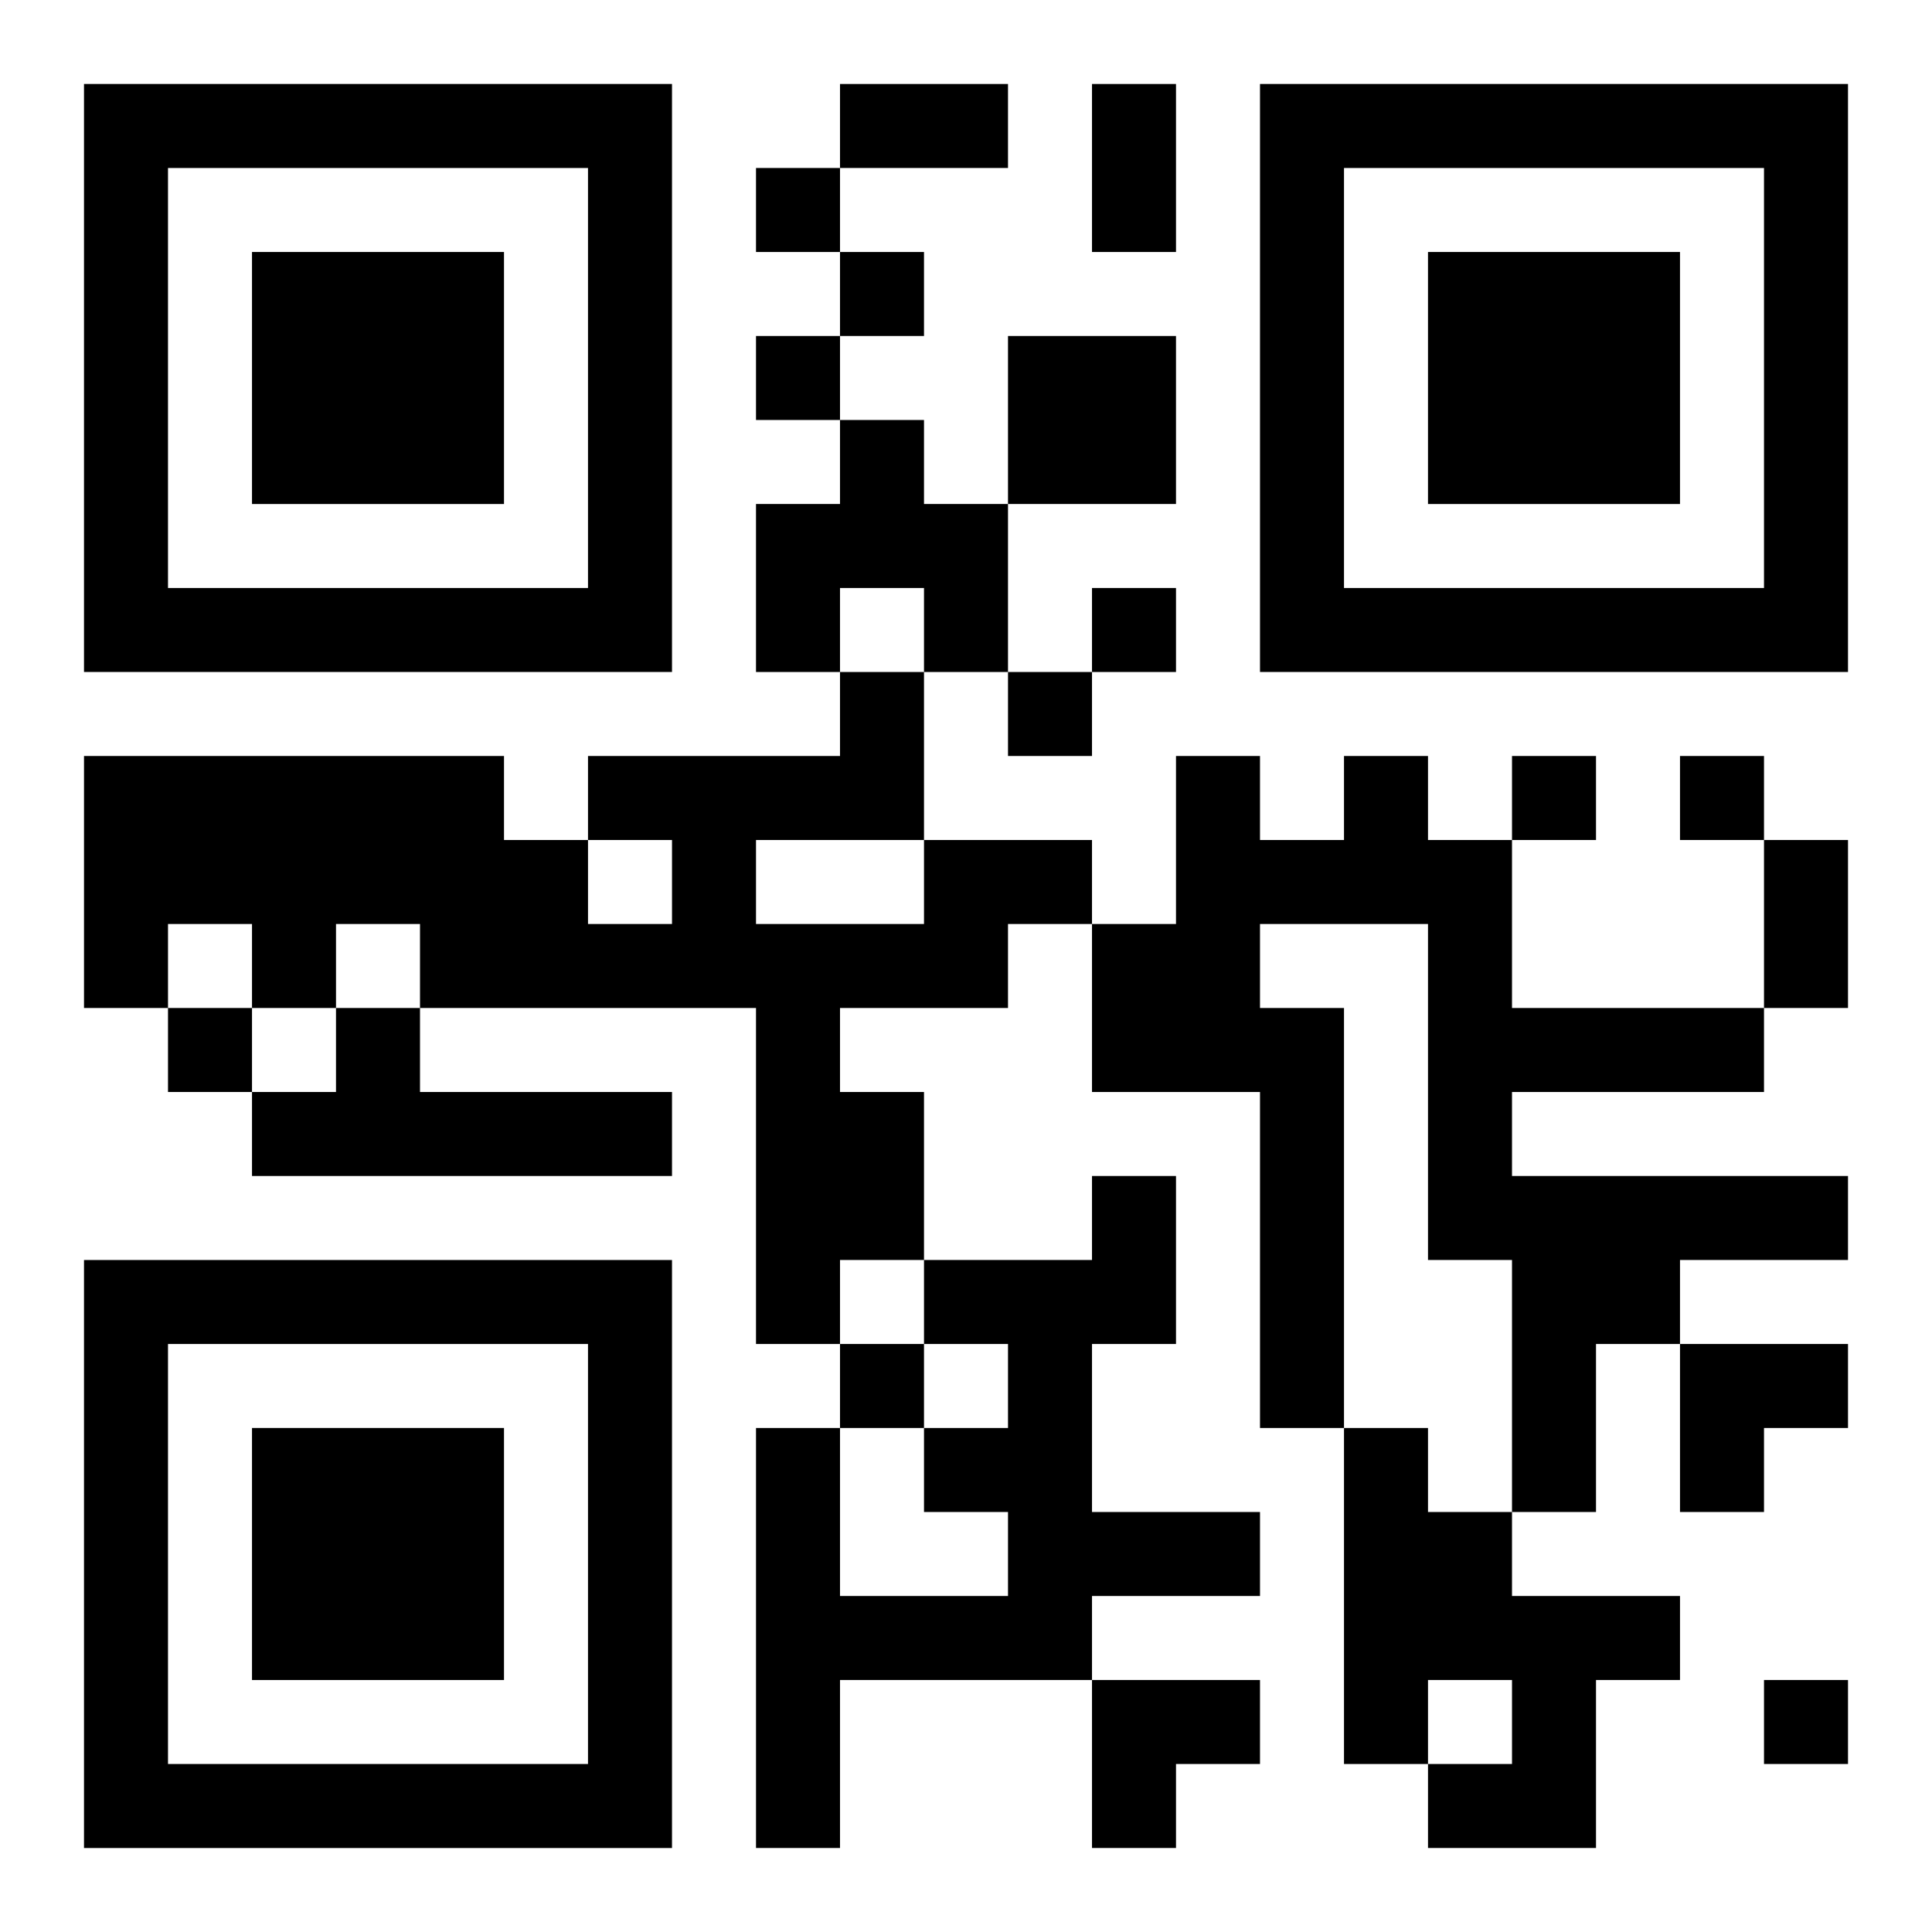
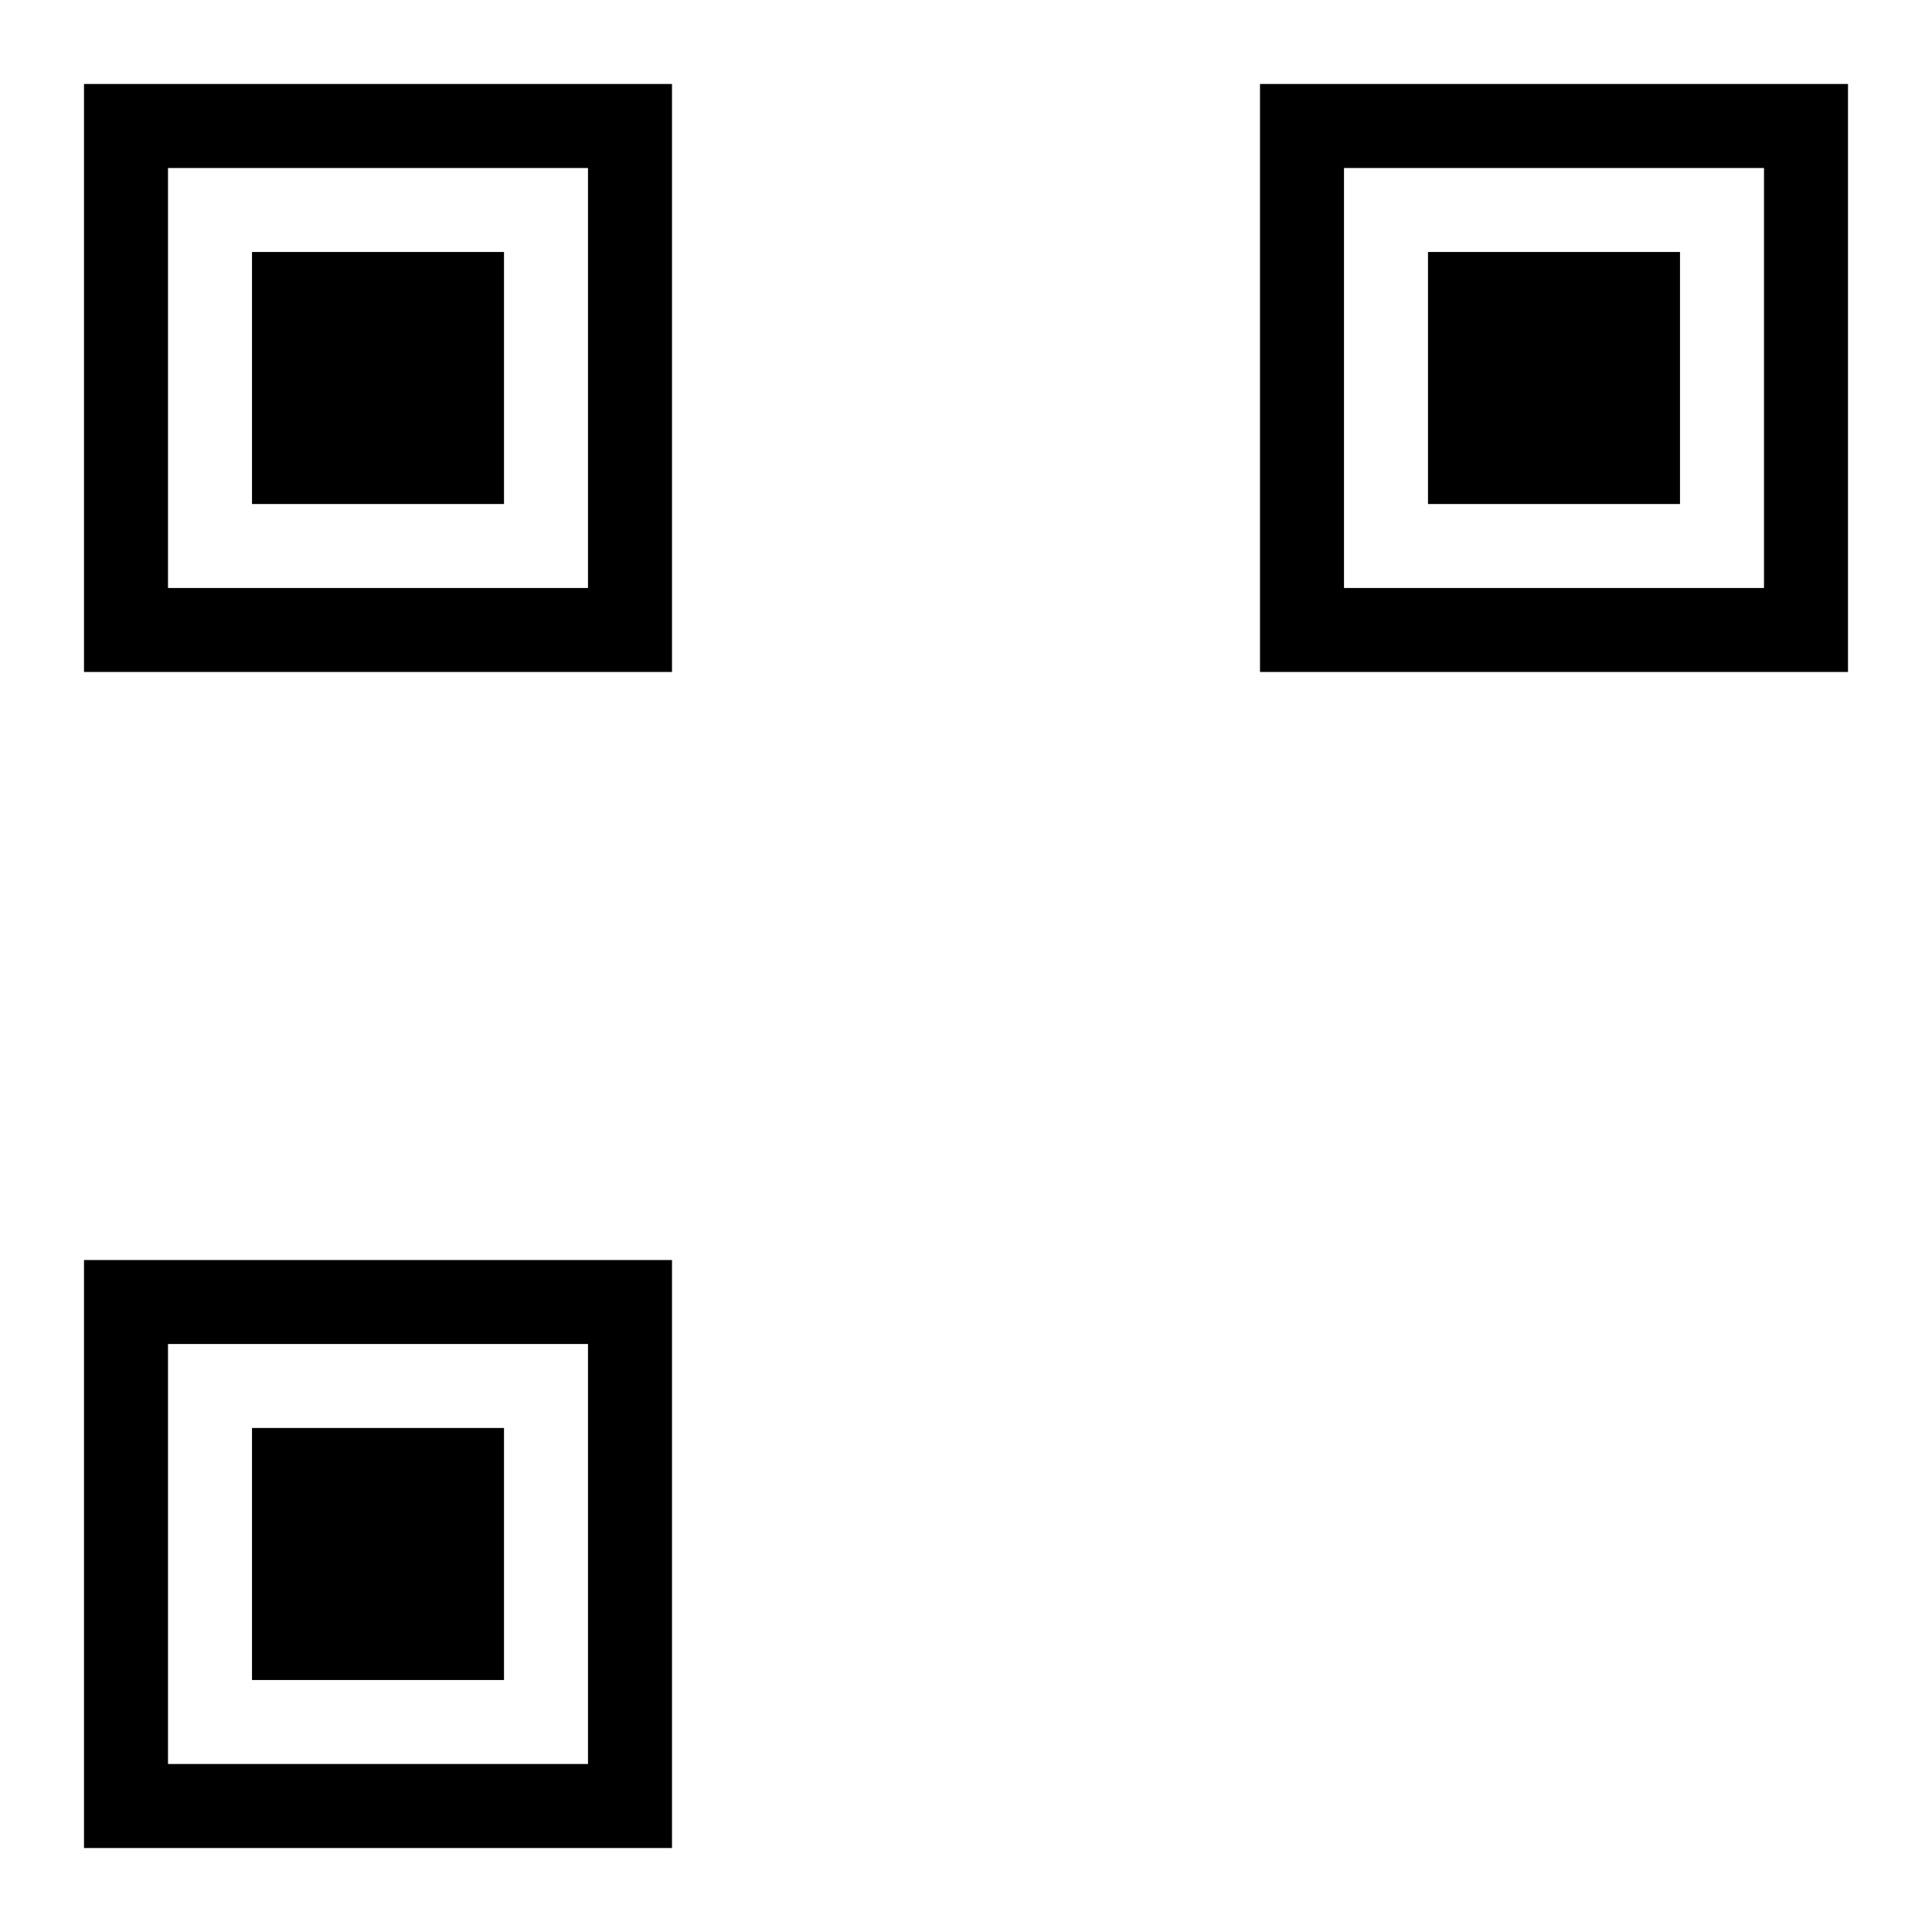
<svg xmlns="http://www.w3.org/2000/svg" xmlns:xlink="http://www.w3.org/1999/xlink" width="250" height="250" baseProfile="full" version="1.1" viewBox="-1 -1 23 23">
  <symbol id="a">
    <path d="m0 7v7h7v-7h-7zm1 1h5v5h-5v-5zm1 1v3h3v-3h-3z" />
  </symbol>
  <use y="-7" xlink:href="#a" />
  <use y="7" xlink:href="#a" />
  <use x="14" y="-7" xlink:href="#a" />
-   <path d="m11 3h2v2h-2v-2m-2 1h1v1h1v2h-1v-1h-1v1h-1v-2h1v-1m6 4h1v1h1v2h3v1h-3v1h4v1h-2v1h-1v2h-1v-3h-1v-4h-2v1h1v5h-1v-4h-2v-2h1v-2h1v1h1v-1m-5 1h2v1h-1v1h-2v1h1v2h-1v1h-1v-4h-4v-1h-1v1h-1v-1h-1v1h-1v-3h5v1h1v1h1v-1h-1v-1h3v-1h1v2m-2 0v1h2v-1h-2m-5 2h1v1h3v1h-5v-1h1v-1m9 2h1v2h-1v2h2v1h-2v1h-3v2h-1v-5h1v2h2v-1h-1v-1h1v-1h-1v-1h2v-1m3 3h1v1h1v1h2v1h-1v2h-2v-1h1v-1h-1v1h-1v-4m-7-15v1h1v-1h-1m1 1v1h1v-1h-1m-1 1v1h1v-1h-1m4 3v1h1v-1h-1m-1 1v1h1v-1h-1m6 1v1h1v-1h-1m2 0v1h1v-1h-1m-18 3v1h1v-1h-1m8 4v1h1v-1h-1m11 4v1h1v-1h-1m-11-19h2v1h-2v-1m3 0h1v2h-1v-2m8 9h1v2h-1v-2m-1 6h2v1h-1v1h-1zm-7 4h2v1h-1v1h-1z" />
</svg>